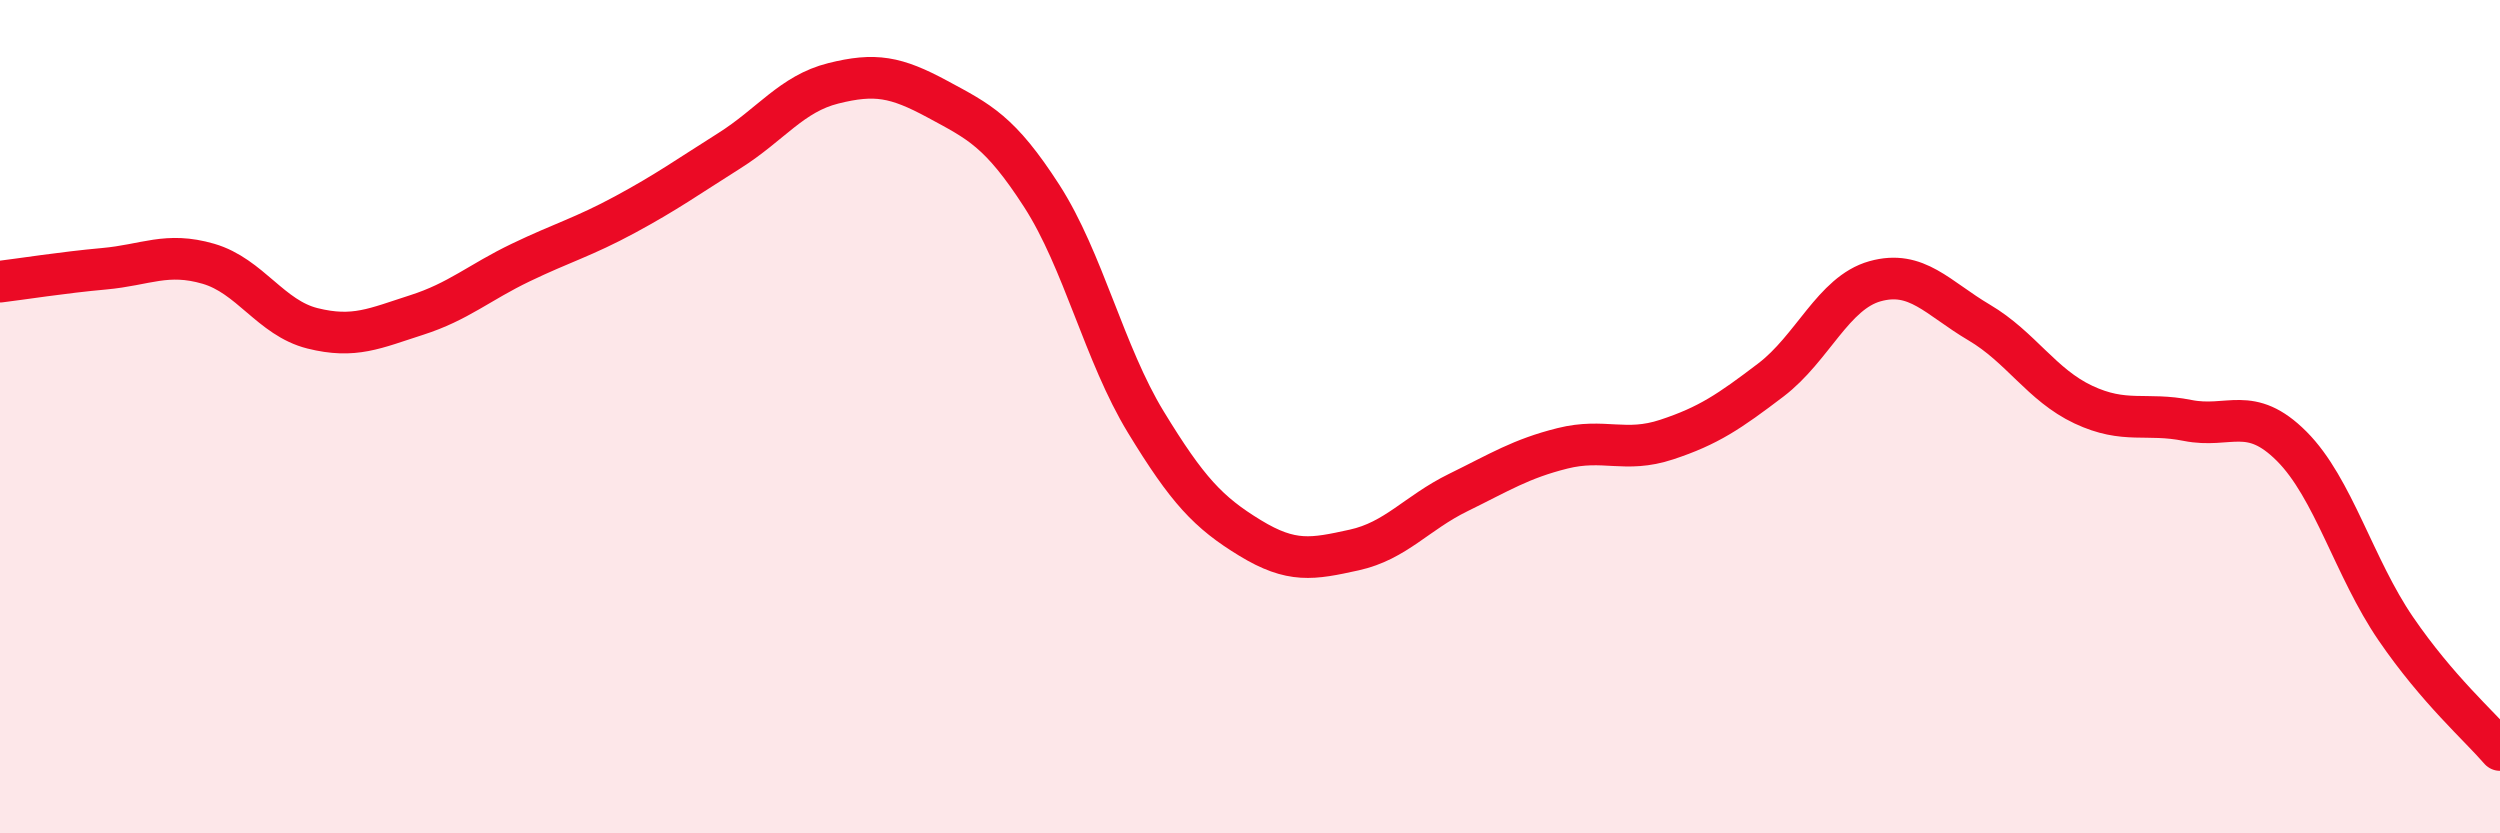
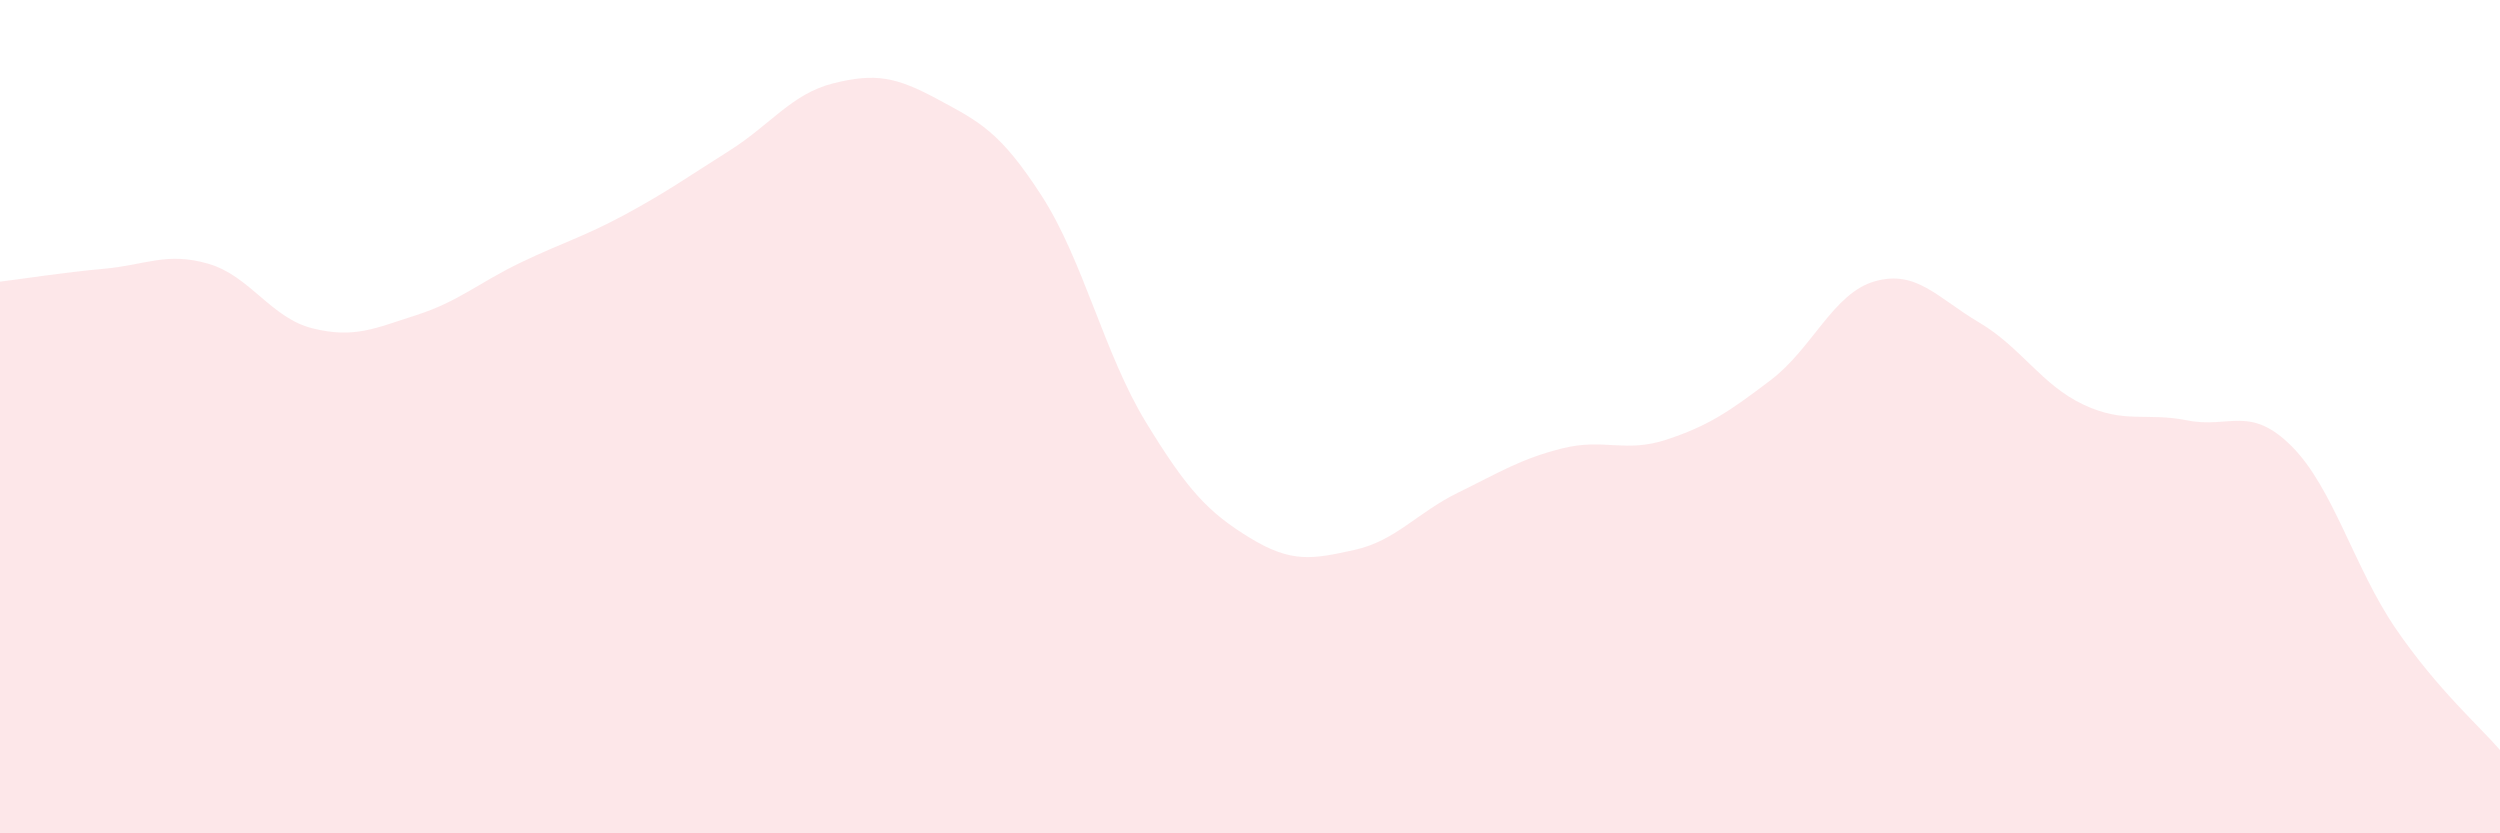
<svg xmlns="http://www.w3.org/2000/svg" width="60" height="20" viewBox="0 0 60 20">
  <path d="M 0,6.76 C 0.5,6.7 1.5,6.54 2.5,6.45 C 3.5,6.36 4,6.04 5,6.33 C 6,6.62 6.5,7.63 7.5,7.88 C 8.5,8.13 9,7.88 10,7.56 C 11,7.24 11.5,6.78 12.5,6.3 C 13.5,5.82 14,5.69 15,5.15 C 16,4.61 16.5,4.25 17.5,3.62 C 18.5,2.99 19,2.25 20,2 C 21,1.75 21.5,1.84 22.5,2.38 C 23.5,2.92 24,3.15 25,4.7 C 26,6.25 26.5,8.49 27.5,10.13 C 28.5,11.77 29,12.3 30,12.91 C 31,13.52 31.5,13.42 32.5,13.2 C 33.5,12.98 34,12.31 35,11.82 C 36,11.33 36.5,11.01 37.5,10.76 C 38.5,10.51 39,10.88 40,10.55 C 41,10.22 41.5,9.88 42.5,9.12 C 43.5,8.36 44,7.03 45,6.75 C 46,6.47 46.5,7.15 47.5,7.74 C 48.5,8.33 49,9.24 50,9.71 C 51,10.18 51.5,9.89 52.5,10.09 C 53.5,10.29 54,9.71 55,10.71 C 56,11.71 56.5,13.63 57.5,15.09 C 58.5,16.55 59.5,17.42 60,18L60 20L0 20Z" fill="#EB0A25" opacity="0.1" stroke-linecap="round" stroke-linejoin="round" />
-   <path d="M 0,6.76 C 0.5,6.7 1.5,6.54 2.5,6.45 C 3.5,6.36 4,6.04 5,6.33 C 6,6.62 6.5,7.63 7.5,7.88 C 8.5,8.13 9,7.88 10,7.56 C 11,7.24 11.5,6.78 12.5,6.3 C 13.5,5.82 14,5.69 15,5.15 C 16,4.61 16.5,4.25 17.5,3.62 C 18.5,2.99 19,2.25 20,2 C 21,1.75 21.5,1.84 22.5,2.38 C 23.5,2.92 24,3.15 25,4.7 C 26,6.25 26.5,8.49 27.5,10.13 C 28.5,11.77 29,12.3 30,12.91 C 31,13.52 31.5,13.42 32.5,13.2 C 33.5,12.98 34,12.31 35,11.82 C 36,11.33 36.5,11.01 37.5,10.76 C 38.5,10.51 39,10.88 40,10.55 C 41,10.22 41.5,9.88 42.5,9.12 C 43.5,8.36 44,7.03 45,6.75 C 46,6.47 46.5,7.15 47.5,7.74 C 48.5,8.33 49,9.24 50,9.71 C 51,10.18 51.5,9.89 52.5,10.09 C 53.5,10.29 54,9.71 55,10.71 C 56,11.71 56.5,13.63 57.5,15.09 C 58.5,16.55 59.5,17.42 60,18" stroke="#EB0A25" stroke-width="1" fill="none" stroke-linecap="round" stroke-linejoin="round" />
</svg>